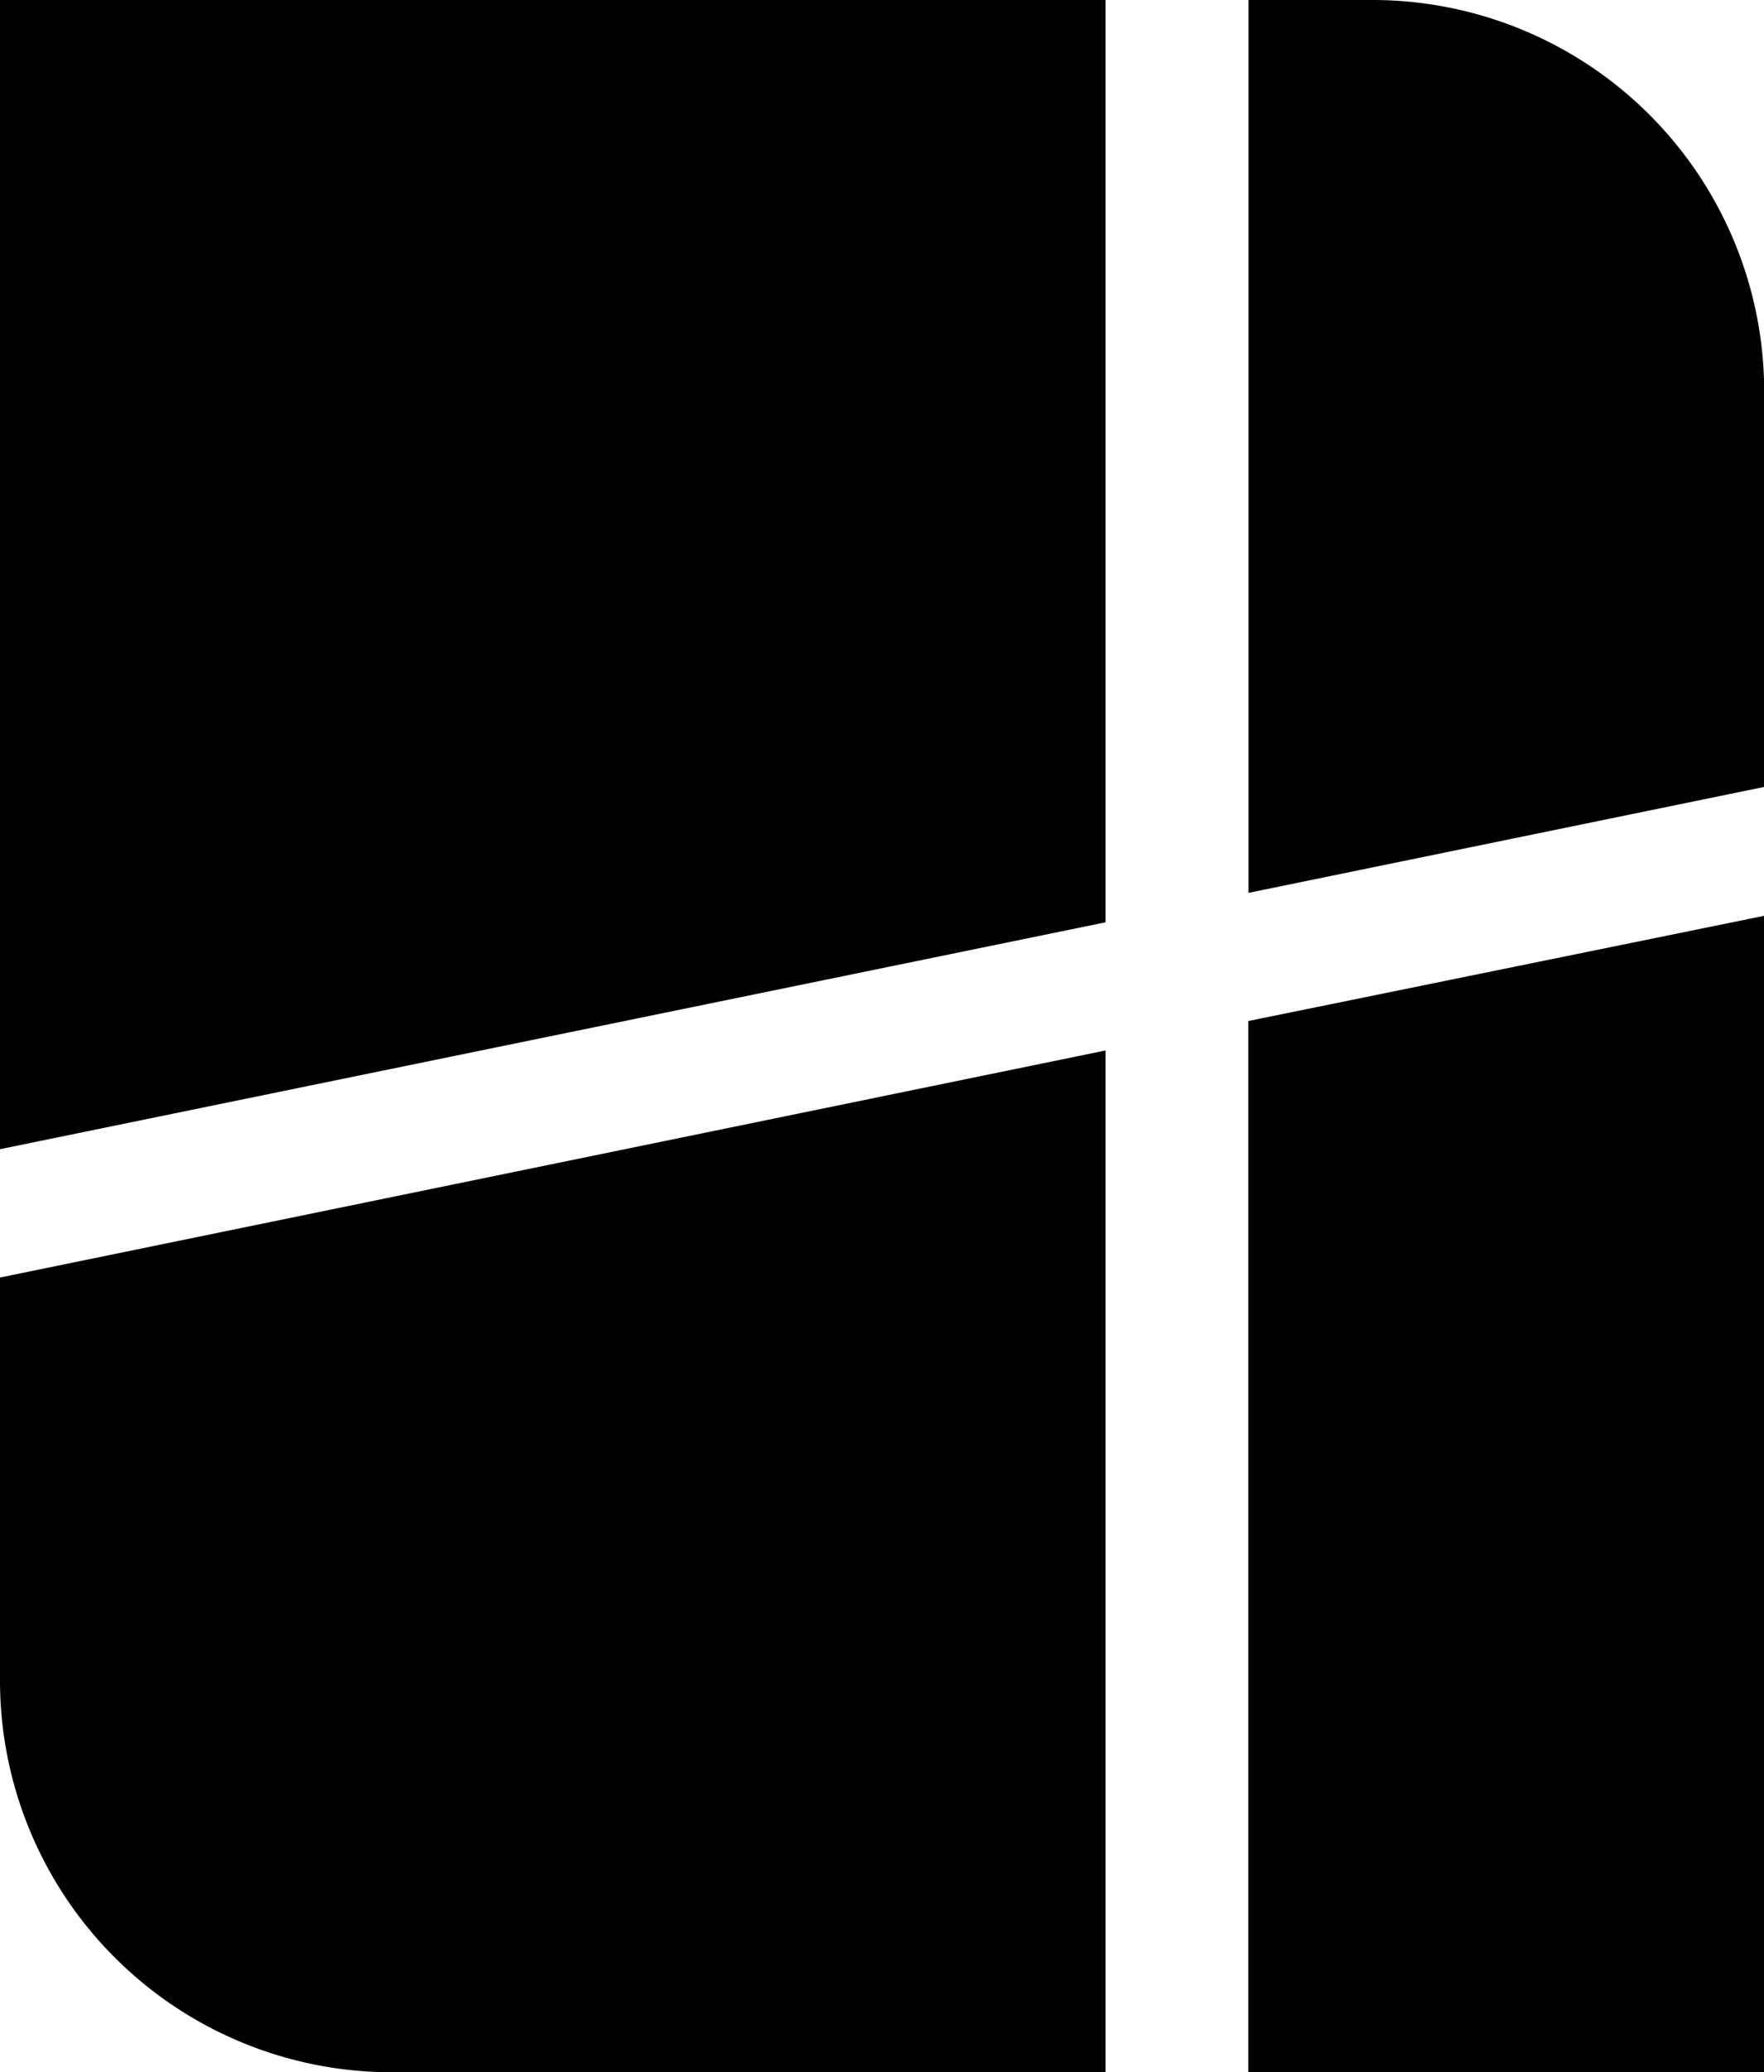
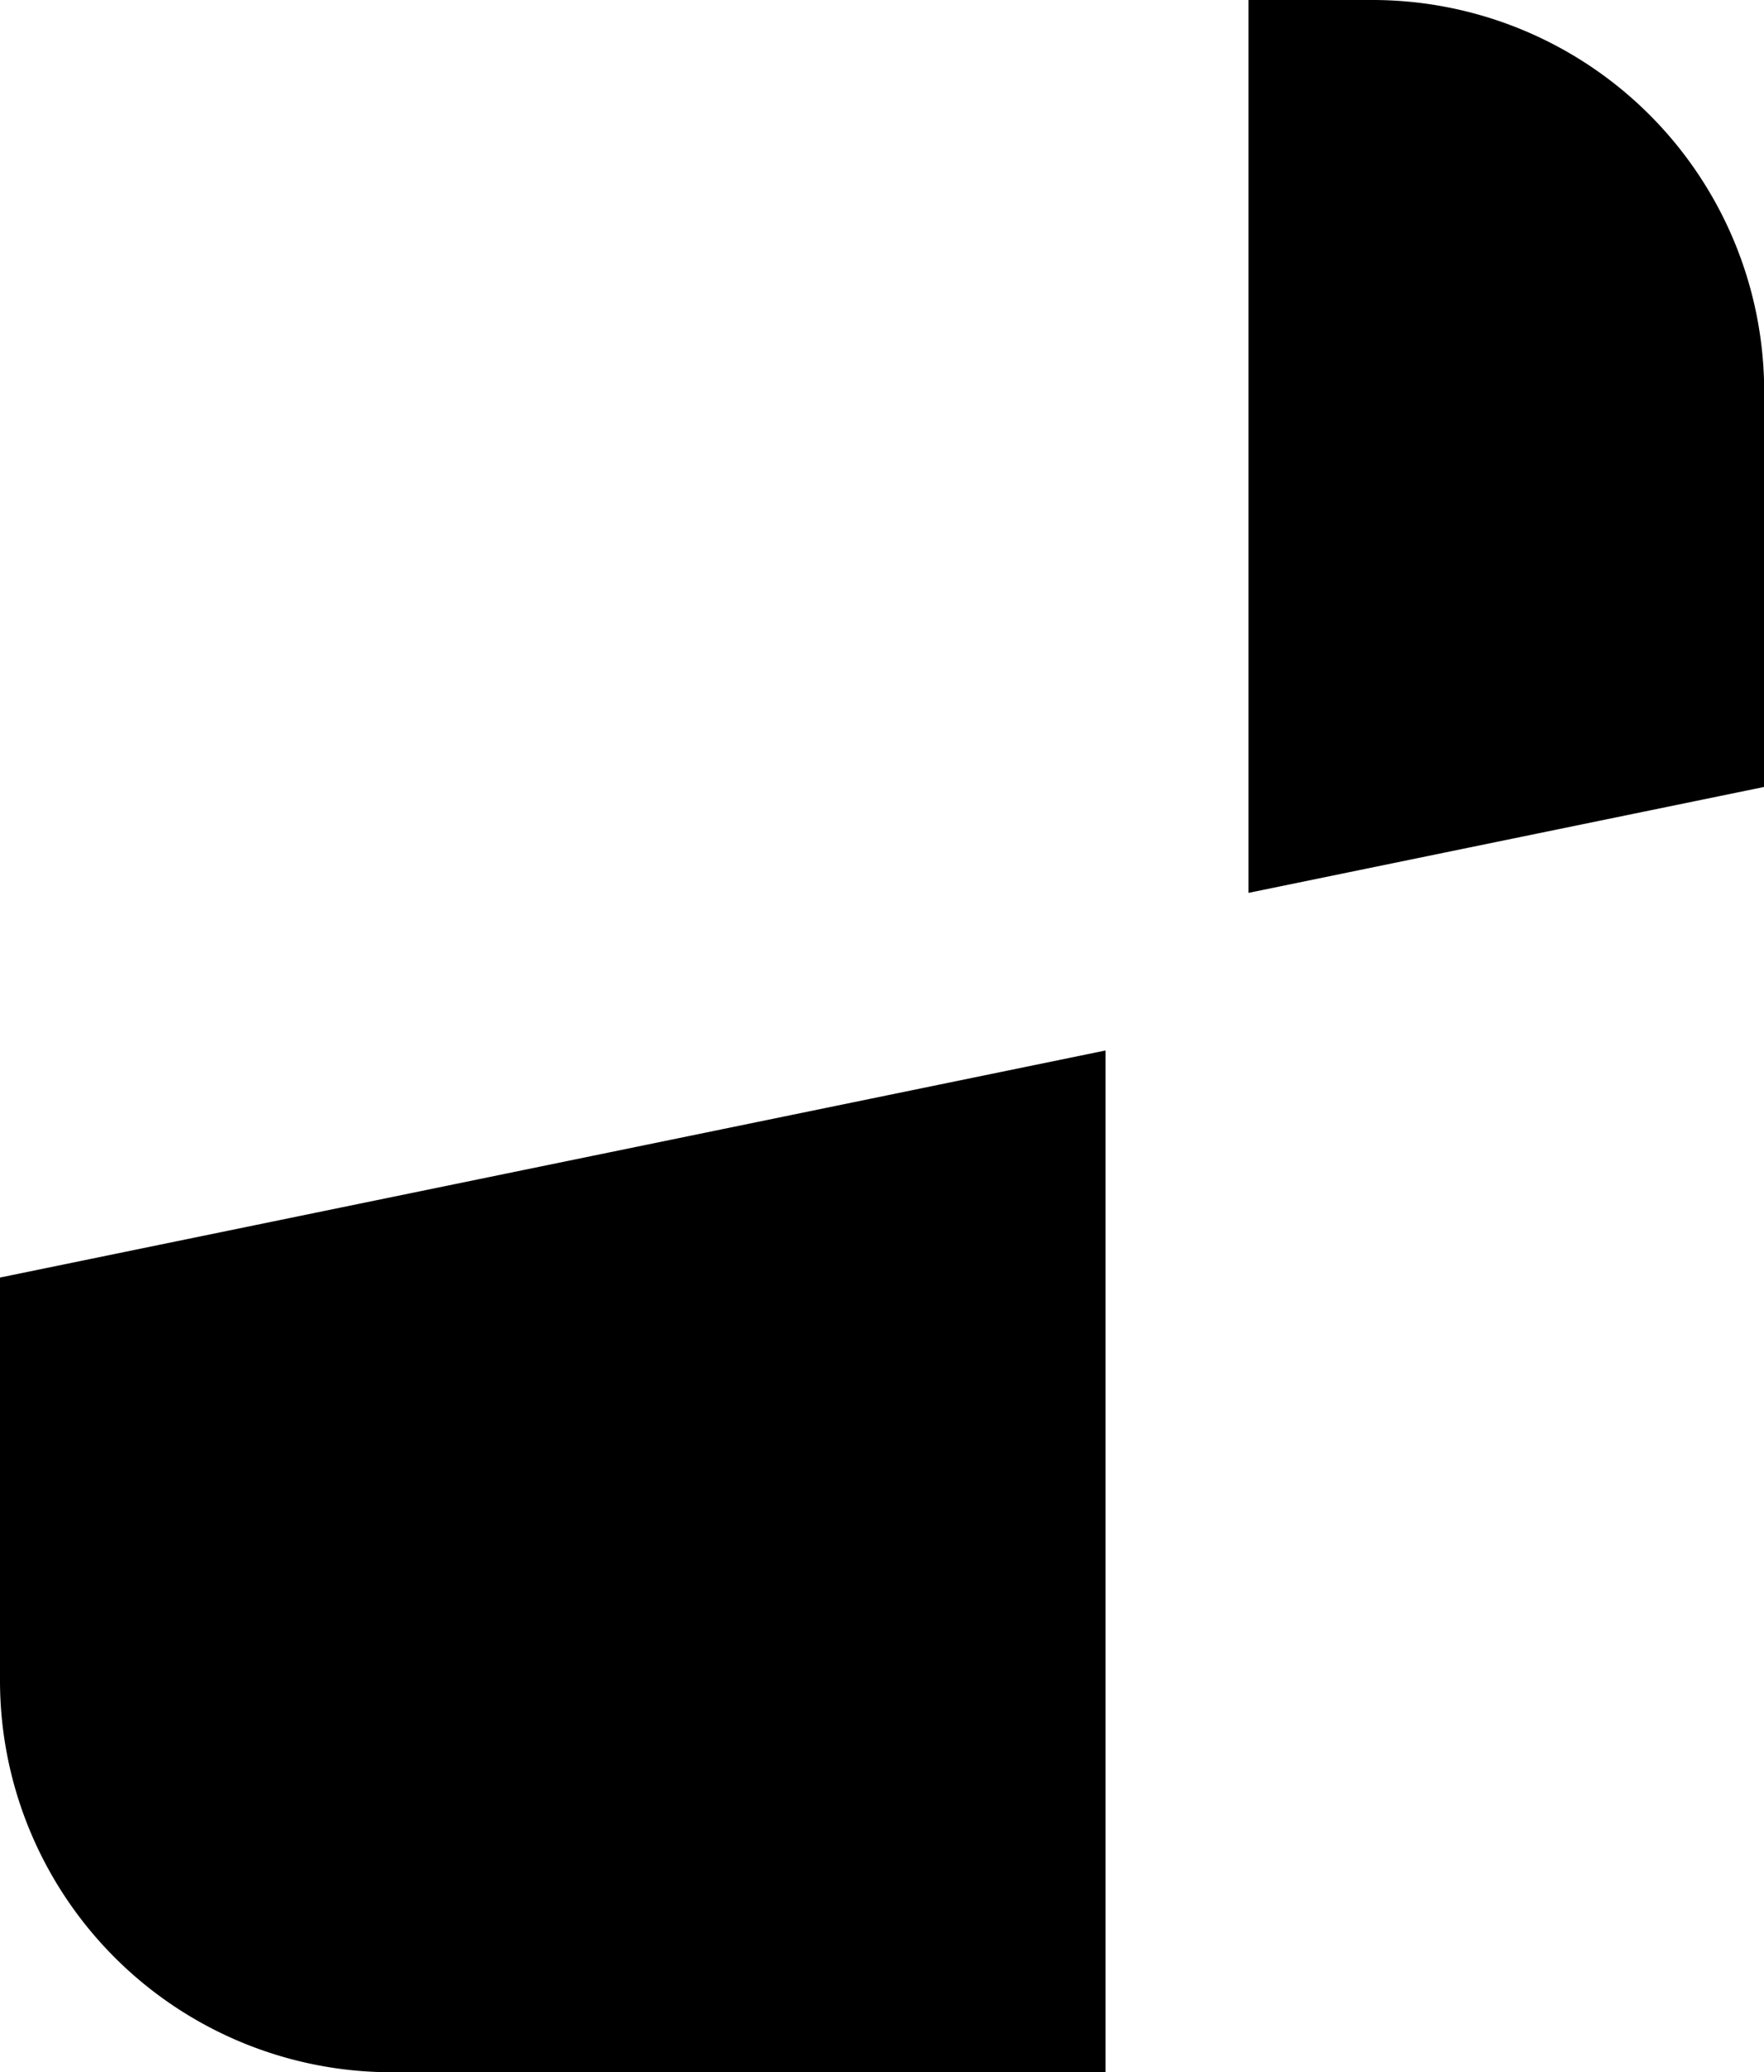
<svg xmlns="http://www.w3.org/2000/svg" width="9.523" height="11.189" viewBox="0 0 9.523 11.189">
  <g transform="translate(-971 -452)">
-     <path d="M5.968,4.98V0H0V6.205Z" transform="translate(971 452)" />
    <path d="M213.245,4.821l2.784-.572V2.115A2.115,2.115,0,0,0,213.913,0h-.668Z" transform="translate(764.495 452)" />
    <path d="M5.968,179.452,0,180.678v2.176a2.115,2.115,0,0,0,2.115,2.115H5.968Z" transform="translate(971 278.22)" />
-     <path d="M213.245,156.921V162.6h2.784v-6.247Z" transform="translate(764.494 300.592)" />
  </g>
</svg>